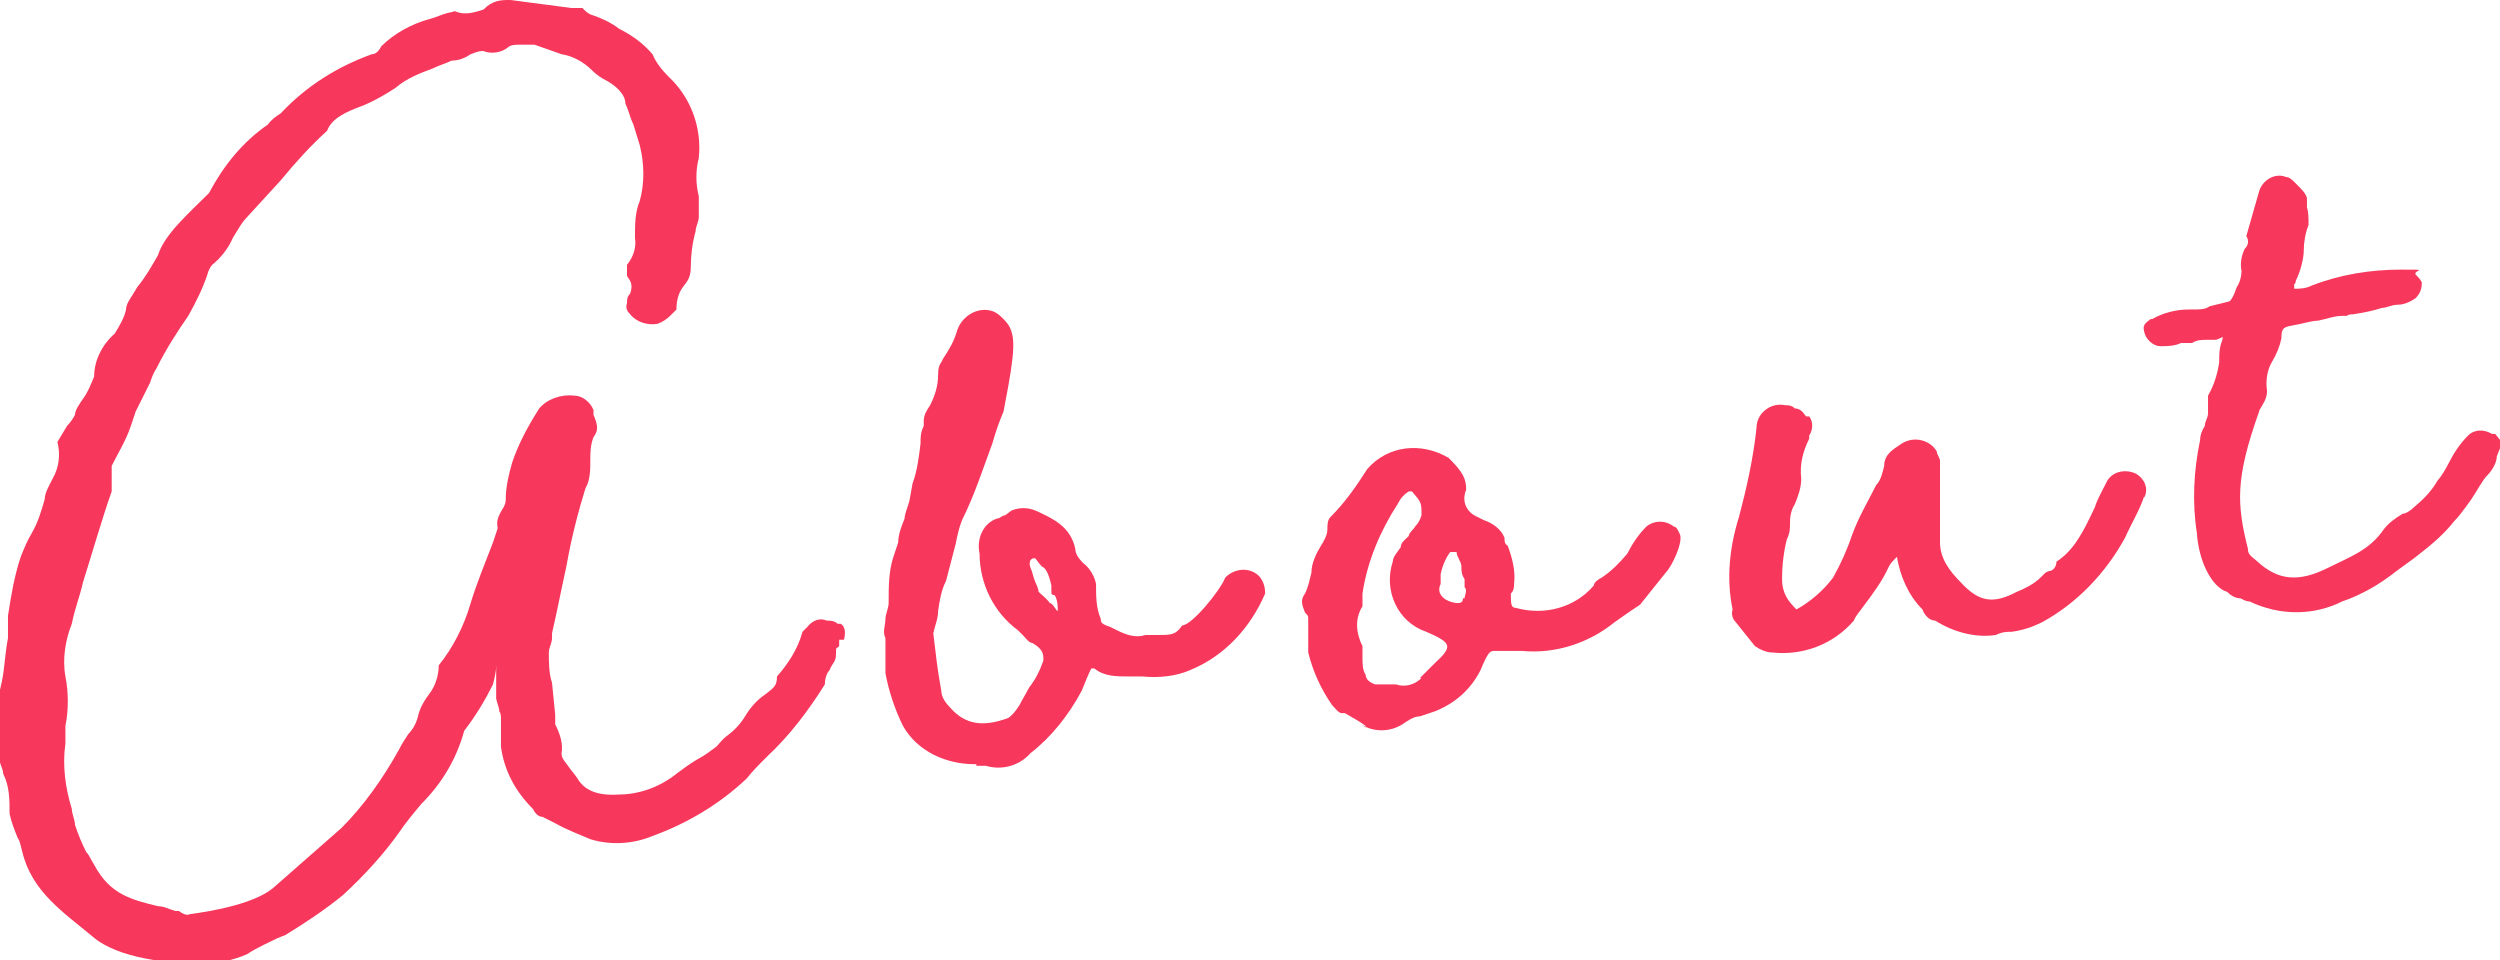
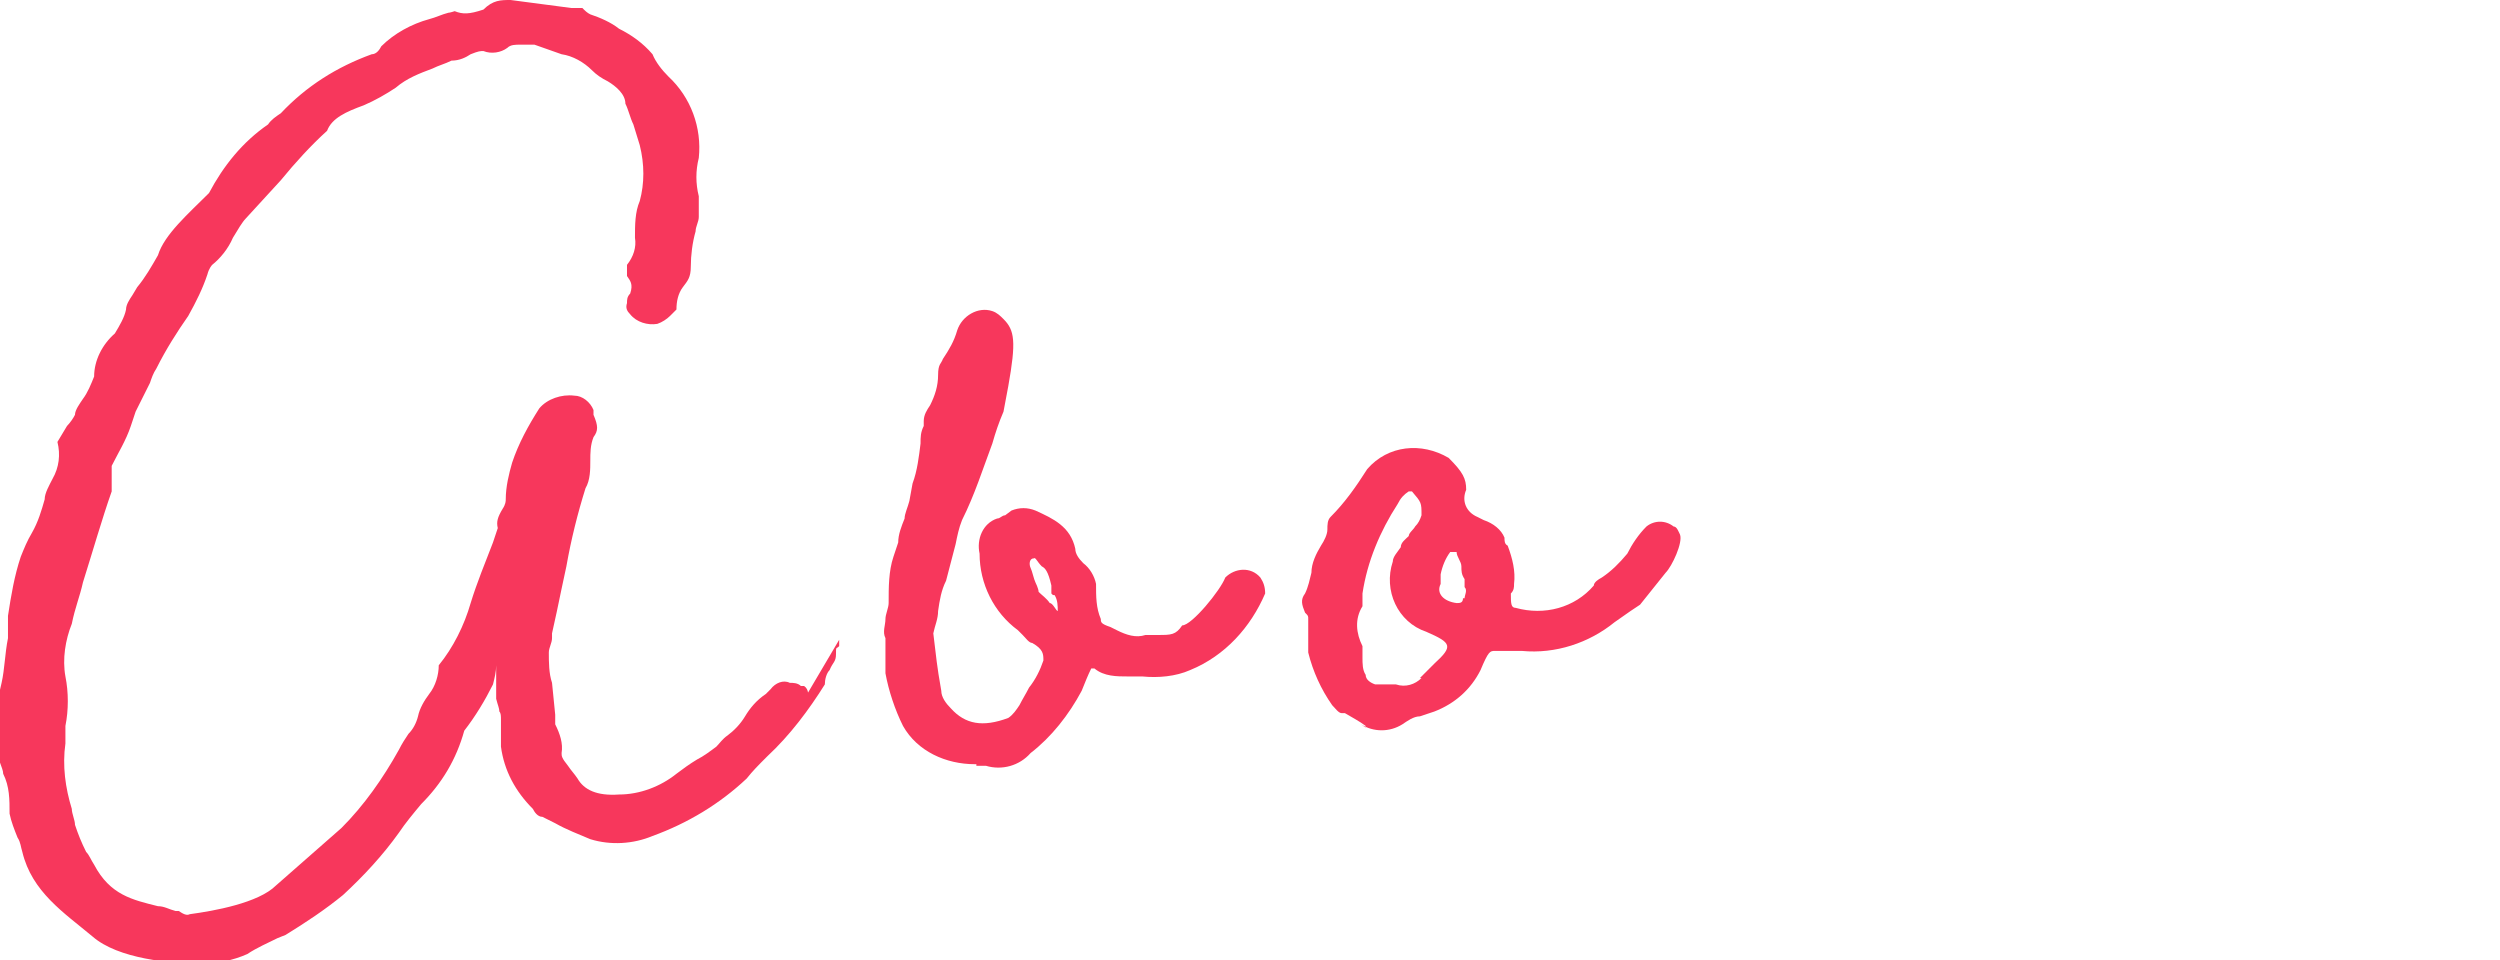
<svg xmlns="http://www.w3.org/2000/svg" id="_レイヤー_1" data-name=" レイヤー 1" version="1.1" viewBox="0 0 156.7 60.2" width="156.7" height="60.2">
  <defs>
    <style>
      .cls-1 {
        fill: none;
      }

      .cls-1, .cls-2 {
        stroke-width: 0px;
      }

      .cls-2 {
        fill: #f7375c;
      }
    </style>
  </defs>
  <g>
-     <path class="cls-2" d="M52.6,40.1c0,0,0,.2,0,.4-.2.2-.2,0-.2.5s-.2.5-.4,1c-.2.2-.3.6-.3.9-1,1.6-2.2,3.2-3.6,4.5-.6.6-.9.9-1.3,1.4-1.7,1.6-3.7,2.8-5.9,3.6-1.2.5-2.6.6-3.9.2-.7-.3-1.5-.6-2.2-1l-.8-.4c-.3,0-.5-.3-.6-.5-1.1-1.1-1.8-2.4-2-3.9v-1.7c0-.2,0-.4-.1-.5,0-.2-.1-.4-.2-.8v-2.1c0,.4-.1.8-.2,1.2-.5,1-1.1,2-1.8,2.9h0c-.5,1.8-1.4,3.3-2.7,4.6-.5.6-1,1.2-1.4,1.8-1,1.4-2.2,2.7-3.5,3.9-1.1.9-2.3,1.7-3.6,2.5l-.5.2c-.6.3-1.3.6-1.9,1-.9.4-1.9.6-2.9.6-1.9,0-5.2-.3-6.8-1.7-1.8-1.5-3.8-2.8-4.4-5.3-.1-.3-.1-.6-.3-.9-.2-.5-.4-1-.5-1.5,0-.9,0-1.7-.4-2.5,0-.2-.1-.4-.2-.7C0,47.3,0,46.8-.1,46.4c-.2-1.2-.1-2.4.2-3.6.2-.9.2-1.8.4-2.8v-1.4c.2-1.3.4-2.5.8-3.7.2-.5.4-1,.7-1.5.4-.7.6-1.4.8-2.1,0-.4.3-.9.5-1.3.4-.7.5-1.5.3-2.3l.6-1c.2-.2.4-.5.5-.7,0-.3.3-.7.5-1,.3-.4.5-.9.7-1.4,0-1,.5-2,1.3-2.7.3-.5.6-1,.7-1.5,0-.3.2-.6.4-.9l.3-.5c.5-.6.9-1.3,1.3-2,.4-1.3,1.9-2.6,3.2-3.9.9-1.7,2.1-3.2,3.7-4.3.2-.3.5-.5.8-.7,1.6-1.7,3.5-2.9,5.7-3.7.3,0,.5-.3.6-.5.8-.8,1.9-1.4,3-1.7.4-.1.8-.3,1.2-.4.1,0,.4-.1.4-.1.5.2.9.2,1.8-.1C30.9,0,31.4,0,32,0l3.8.5h.7c.2.2.3.3.5.4.6.2,1.3.5,1.8.9.8.4,1.5.9,2.1,1.6.2.5.6,1,1,1.4,1.4,1.3,2.1,3.2,1.9,5.1-.2.8-.2,1.6,0,2.4v1.3c0,.3-.2.6-.2.9-.2.7-.3,1.5-.3,2.2s-.2.9-.5,1.3-.4.9-.4,1.4l-.4.4c-.2.2-.5.4-.8.5-.6.1-1.3-.1-1.7-.6-.2-.2-.3-.4-.2-.7,0-.2,0-.4.2-.6.2-.6,0-.8-.2-1.1,0,0,0-.5,0-.7.4-.5.6-1.1.5-1.7,0-.8,0-1.6.3-2.3.3-1.1.3-2.3,0-3.5l-.4-1.3c-.2-.4-.3-.9-.5-1.3,0-.6-.6-1.1-1.1-1.4-.4-.2-.7-.4-1-.7-.5-.5-1.2-.9-1.9-1-.6-.2-1.1-.4-1.7-.6h-.9c-.3,0-.6,0-.8.2-.4.3-1,.4-1.5.2-.2,0-.3,0-.8.2-.3.2-.7.4-1.2.4-.4.2-.8.3-1.2.5-.8.3-1.6.6-2.3,1.2-.6.4-1.3.8-2,1.1-1.1.4-2,.8-2.3,1.6-1,.9-2,2-2.9,3.1l-2.2,2.4c-.2.2-.5.7-.8,1.2-.3.7-.8,1.3-1.3,1.7,0,0-.2.2-.3.6-.3.9-.7,1.7-1.2,2.6-.7,1-1.4,2.1-2,3.3-.2.3-.3.6-.4.9l-.9,1.8c-.1.3-.2.6-.3.9-.3.9-.8,1.7-1.2,2.5,0,0,0,.2,0,.5v1.1c-.6,1.7-1.2,3.8-1.8,5.7-.2.9-.5,1.6-.7,2.6-.4,1-.6,2.2-.4,3.3.2,1,.2,2.1,0,3.1v1.1c-.2,1.4,0,2.8.4,4.1,0,.3.2.7.2,1,.2.6.4,1.1.7,1.7.2.2.3.5.5.8,1,1.9,2.4,2.2,4,2.6.4,0,.7.2,1.1.3h.2c.3.2.5.3.7.2,1.5-.2,4.3-.7,5.4-1.8l4.1-3.6c1.4-1.4,2.6-3.1,3.6-4.9.2-.4.4-.7.6-1,.3-.3.5-.7.6-1.1.1-.5.4-1,.7-1.4.4-.5.6-1.2.6-1.8.9-1.1,1.6-2.5,2-3.9.4-1.3.9-2.5,1.4-3.8l.3-.9c-.1-.4,0-.7.3-1.2.2-.3.2-.5.2-.6,0-.8.2-1.6.4-2.3.4-1.2,1-2.3,1.7-3.4.5-.6,1.4-.9,2.2-.8.5,0,1,.4,1.2.9v.3c.3.7.3,1,0,1.4-.2.5-.2,1-.2,1.5s0,1.2-.3,1.7c-.5,1.6-.9,3.2-1.2,4.9l-.3,1.4c-.2,1-.4,1.9-.6,2.8,0,0,0,.2,0,.3,0,.3-.2.6-.2.9,0,.6,0,1.3.2,1.9l.2,2c0,.2,0,.4,0,.6.3.6.5,1.2.4,1.8,0,.2,0,.3.4.8.2.3.4.5.6.8.4.7,1.2,1.1,2.6,1,1.3,0,2.6-.5,3.6-1.3.4-.3.8-.6,1.3-.9.4-.2.8-.5,1.2-.8.2-.2.4-.5.7-.7.4-.3.8-.7,1.1-1.2s.7-1,1.3-1.4c.5-.4.7-.5.7-1.1.7-.8,1.3-1.7,1.6-2.8l.3-.3c.3-.4.8-.6,1.2-.4.2,0,.5,0,.7.2h.2c.3.2.3.6.2,1h-.3Z" />
+     <path class="cls-2" d="M52.6,40.1c0,0,0,.2,0,.4-.2.2-.2,0-.2.5s-.2.5-.4,1c-.2.2-.3.6-.3.9-1,1.6-2.2,3.2-3.6,4.5-.6.6-.9.9-1.3,1.4-1.7,1.6-3.7,2.8-5.9,3.6-1.2.5-2.6.6-3.9.2-.7-.3-1.5-.6-2.2-1l-.8-.4c-.3,0-.5-.3-.6-.5-1.1-1.1-1.8-2.4-2-3.9v-1.7c0-.2,0-.4-.1-.5,0-.2-.1-.4-.2-.8v-2.1c0,.4-.1.8-.2,1.2-.5,1-1.1,2-1.8,2.9h0c-.5,1.8-1.4,3.3-2.7,4.6-.5.6-1,1.2-1.4,1.8-1,1.4-2.2,2.7-3.5,3.9-1.1.9-2.3,1.7-3.6,2.5l-.5.2c-.6.3-1.3.6-1.9,1-.9.4-1.9.6-2.9.6-1.9,0-5.2-.3-6.8-1.7-1.8-1.5-3.8-2.8-4.4-5.3-.1-.3-.1-.6-.3-.9-.2-.5-.4-1-.5-1.5,0-.9,0-1.7-.4-2.5,0-.2-.1-.4-.2-.7C0,47.3,0,46.8-.1,46.4c-.2-1.2-.1-2.4.2-3.6.2-.9.2-1.8.4-2.8v-1.4c.2-1.3.4-2.5.8-3.7.2-.5.4-1,.7-1.5.4-.7.6-1.4.8-2.1,0-.4.3-.9.5-1.3.4-.7.5-1.5.3-2.3l.6-1c.2-.2.4-.5.5-.7,0-.3.3-.7.5-1,.3-.4.5-.9.7-1.4,0-1,.5-2,1.3-2.7.3-.5.6-1,.7-1.5,0-.3.2-.6.4-.9l.3-.5c.5-.6.9-1.3,1.3-2,.4-1.3,1.9-2.6,3.2-3.9.9-1.7,2.1-3.2,3.7-4.3.2-.3.5-.5.8-.7,1.6-1.7,3.5-2.9,5.7-3.7.3,0,.5-.3.6-.5.8-.8,1.9-1.4,3-1.7.4-.1.8-.3,1.2-.4.1,0,.4-.1.4-.1.5.2.9.2,1.8-.1C30.9,0,31.4,0,32,0l3.8.5h.7c.2.2.3.3.5.4.6.2,1.3.5,1.8.9.8.4,1.5.9,2.1,1.6.2.5.6,1,1,1.4,1.4,1.3,2.1,3.2,1.9,5.1-.2.8-.2,1.6,0,2.4v1.3c0,.3-.2.6-.2.9-.2.7-.3,1.5-.3,2.2s-.2.9-.5,1.3-.4.9-.4,1.4l-.4.4c-.2.2-.5.4-.8.5-.6.1-1.3-.1-1.7-.6-.2-.2-.3-.4-.2-.7,0-.2,0-.4.2-.6.2-.6,0-.8-.2-1.1,0,0,0-.5,0-.7.4-.5.6-1.1.5-1.7,0-.8,0-1.6.3-2.3.3-1.1.3-2.3,0-3.5l-.4-1.3c-.2-.4-.3-.9-.5-1.3,0-.6-.6-1.1-1.1-1.4-.4-.2-.7-.4-1-.7-.5-.5-1.2-.9-1.9-1-.6-.2-1.1-.4-1.7-.6h-.9c-.3,0-.6,0-.8.2-.4.3-1,.4-1.5.2-.2,0-.3,0-.8.2-.3.2-.7.4-1.2.4-.4.2-.8.3-1.2.5-.8.3-1.6.6-2.3,1.2-.6.4-1.3.8-2,1.1-1.1.4-2,.8-2.3,1.6-1,.9-2,2-2.9,3.1l-2.2,2.4c-.2.2-.5.7-.8,1.2-.3.7-.8,1.3-1.3,1.7,0,0-.2.2-.3.6-.3.9-.7,1.7-1.2,2.6-.7,1-1.4,2.1-2,3.3-.2.3-.3.6-.4.9l-.9,1.8c-.1.3-.2.6-.3.9-.3.9-.8,1.7-1.2,2.5,0,0,0,.2,0,.5v1.1c-.6,1.7-1.2,3.8-1.8,5.7-.2.9-.5,1.6-.7,2.6-.4,1-.6,2.2-.4,3.3.2,1,.2,2.1,0,3.1v1.1c-.2,1.4,0,2.8.4,4.1,0,.3.2.7.2,1,.2.6.4,1.1.7,1.7.2.2.3.5.5.8,1,1.9,2.4,2.2,4,2.6.4,0,.7.2,1.1.3h.2c.3.2.5.3.7.2,1.5-.2,4.3-.7,5.4-1.8l4.1-3.6c1.4-1.4,2.6-3.1,3.6-4.9.2-.4.4-.7.6-1,.3-.3.5-.7.6-1.1.1-.5.4-1,.7-1.4.4-.5.6-1.2.6-1.8.9-1.1,1.6-2.5,2-3.9.4-1.3.9-2.5,1.4-3.8l.3-.9c-.1-.4,0-.7.3-1.2.2-.3.2-.5.2-.6,0-.8.2-1.6.4-2.3.4-1.2,1-2.3,1.7-3.4.5-.6,1.4-.9,2.2-.8.5,0,1,.4,1.2.9v.3c.3.7.3,1,0,1.4-.2.5-.2,1-.2,1.5s0,1.2-.3,1.7c-.5,1.6-.9,3.2-1.2,4.9l-.3,1.4c-.2,1-.4,1.9-.6,2.8,0,0,0,.2,0,.3,0,.3-.2.6-.2.9,0,.6,0,1.3.2,1.9l.2,2c0,.2,0,.4,0,.6.3.6.5,1.2.4,1.8,0,.2,0,.3.4.8.2.3.4.5.6.8.4.7,1.2,1.1,2.6,1,1.3,0,2.6-.5,3.6-1.3.4-.3.8-.6,1.3-.9.4-.2.8-.5,1.2-.8.2-.2.4-.5.7-.7.4-.3.8-.7,1.1-1.2s.7-1,1.3-1.4l.3-.3c.3-.4.8-.6,1.2-.4.2,0,.5,0,.7.2h.2c.3.2.3.6.2,1h-.3Z" />
    <path class="cls-2" d="M61.4,47.9h-.3c-1.8,0-3.6-.8-4.5-2.4-.5-1-.9-2.2-1.1-3.3v-2.2c-.2-.4,0-.8,0-1.2,0-.3.2-.7.2-1,0-1,0-2,.3-2.9l.3-.9c0-.5.2-1,.4-1.5,0-.3.2-.7.3-1.1l.2-1.1c.3-.8.4-1.7.5-2.5,0-.4,0-.7.2-1.1q0-.2,0-.3c0-.4.2-.7.4-1,.3-.6.5-1.2.5-1.9s.2-.7.3-1c.4-.6.7-1.1.9-1.8.3-.9,1.3-1.5,2.2-1.2.3.1.5.3.7.5h0c.7.7.8,1.4.3,4.2l-.3,1.6c-.3.7-.5,1.3-.7,2-.6,1.6-1.1,3.2-1.9,4.8-.2.5-.3,1-.4,1.5-.2.8-.4,1.5-.6,2.3-.3.6-.4,1.2-.5,1.9,0,.5-.2.9-.3,1.4.2,1.6.2,1.9.5,3.6,0,.4.3.8.6,1.1.9,1,2,1.2,3.6.6.3-.2.5-.5.7-.8.2-.4.4-.7.6-1.1.4-.5.7-1.1.9-1.7,0-.4,0-.7-.7-1.1-.2,0-.4-.3-.6-.5,0,0-.2-.2-.3-.3-1.5-1.1-2.4-2.9-2.4-4.8-.2-.9.2-1.9,1.1-2.2.2,0,.3-.2.5-.2l.4-.3c.5-.2,1-.2,1.5,0,1.1.5,2.2,1,2.5,2.4,0,.3.2.6.5.9.4.3.7.8.8,1.3,0,.8,0,1.5.3,2.2,0,.2,0,.3.6.5l.4.2c.6.3,1.2.5,1.8.3h.8c.8,0,1.1,0,1.5-.6.6,0,2.4-2.2,2.7-3,.6-.6,1.6-.7,2.2,0h0c.2.3.3.6.3,1-.9,2.1-2.5,3.9-4.7,4.8-.9.4-2,.5-3,.4h-.9c-.7,0-1.5,0-2.1-.5-.2,0,0,0-.2,0-.2.4-.4.9-.6,1.4-.8,1.5-1.9,2.9-3.2,3.9-.7.8-1.8,1.1-2.8.8h-.6v-.2ZM65.9,37.2c0,0,0-.3,0-.5-.2-.9-.4-1.1-.6-1.2-.3-.3-.4-.6-.5-.5-.3,0-.3.4-.2.6s.2.7.3.9c0,0,.2.4.2.6.2.2.5.4.7.7.2,0,.4.5.5.5,0-.3,0-.7-.2-1h-.1Z" />
    <path class="cls-2" d="M85.6,45.5c-.4-.3-.8-.5-1.3-.8h-.2c-.2,0-.4-.3-.6-.5-.7-1-1.2-2.1-1.5-3.3v-1.5c0-.2,0-.4,0-.6s0-.2-.2-.4c-.2-.5-.3-.8,0-1.2.2-.4.3-.9.4-1.3,0-.6.3-1.2.6-1.7.2-.3.4-.7.4-1s0-.6.2-.8c.9-.9,1.6-1.9,2.3-3,1.3-1.5,3.4-1.7,5.1-.7.9.9,1.1,1.3,1.1,2-.3.7,0,1.4.7,1.7h0l.4.2c.6.2,1.1.6,1.3,1.1,0,.2,0,.4.2.5.3.8.5,1.6.4,2.4,0,.2,0,.4-.2.6,0,.6,0,.9.3.9,1.8.5,3.7,0,4.9-1.4,0-.2.3-.4.5-.5h0c.6-.4,1.1-.9,1.6-1.5.3-.6.7-1.2,1.2-1.7.5-.4,1.2-.4,1.7,0,.2,0,.3.3.4.5.2.5-.5,2-.9,2.4l-1.6,2-.6.4h0l-1,.7c-1.6,1.3-3.7,2-5.8,1.8-.6,0-1.2,0-1.7,0-.3,0-.4,0-.9,1.2-.6,1.2-1.6,2.1-2.9,2.6l-.9.3c-.4,0-.8.3-1.1.5-.8.5-1.8.5-2.6,0l.3.2ZM89,42.5l.9-.9c1.2-1.1,1.1-1.3-.5-2-1.8-.6-2.7-2.6-2.1-4.4,0-.3.3-.6.5-.9,0-.3.3-.5.5-.7,0-.2.3-.4.4-.6.2-.2.3-.4.4-.7,0-.8,0-.8-.6-1.5h-.2c-.3.2-.5.4-.7.8-1.1,1.7-1.9,3.6-2.2,5.6v.8c-.5.8-.4,1.7,0,2.5v.7c0,.4,0,.8.2,1.1,0,.3.3.5.6.6.2,0,.3,0,.5,0h.8c.6.2,1.2,0,1.6-.4h-.1ZM91.8,37.5c0-.2.2-.5,0-.7v-.5c-.2-.3-.2-.5-.2-.8s-.3-.6-.3-.9c0,0-.3,0-.4,0-.3.4-.5.9-.6,1.4v.6c-.3.6.2,1.1,1,1.2.2,0,.4,0,.4-.3h0Z" />
-     <path class="cls-2" d="M134.4,31.1c-.3.9-.8,1.7-1.2,2.6-1.2,2.2-3,4.1-5.2,5.3-.6.3-1.2.5-1.9.6-.3,0-.6,0-1,.2-1.3.2-2.7-.2-3.8-.9-.4,0-.7-.4-.8-.7-.9-.9-1.4-2.1-1.6-3.3-.2.2-.4.4-.5.6-.4.9-1,1.7-1.6,2.5-.2.3-.5.6-.6.9-1.3,1.5-3.2,2.2-5.1,2-.4,0-.8-.2-1.1-.4l-1.2-1.5c-.2-.2-.3-.5-.2-.8-.4-1.9-.2-3.9.4-5.8.5-1.9.9-3.7,1.1-5.6,0-.9.9-1.6,1.8-1.4.2,0,.4,0,.6.2.3,0,.5.2.7.5h.2c.3.4.2.9,0,1.2v.2c-.4.8-.6,1.6-.5,2.5,0,.6-.2,1.1-.4,1.6-.2.3-.3.7-.3,1.1s0,.7-.2,1.1c-.2.8-.3,1.6-.3,2.5s.4,1.4.9,1.9h0c.9-.5,1.7-1.2,2.3-2,.5-.9.9-1.8,1.2-2.7.4-1.1,1-2.1,1.5-3.1.3-.3.4-.8.5-1.2,0-.8.7-1.1,1.1-1.4.8-.5,1.8-.2,2.2.5,0,.2.2.4.2.6,0,.8,0,1.6,0,2.3,0,.8,0,1.6,0,2.4v.4c0,1,.6,1.8,1.3,2.5,1.1,1.2,2,1.4,3.5.6.5-.2,1.1-.5,1.5-.9s.3-.3.5-.4c.3,0,.5-.3.5-.6,1.1-.7,1.7-1.9,2.4-3.4.2-.6.5-1.1.8-1.7.4-.6,1.2-.7,1.8-.4.5.3.8.9.5,1.5h0ZM119.1,34.5h0Z" />
-     <path class="cls-2" d="M156.7,28.1l-.2.5c0,.4-.3.9-.6,1.2-.3.3-.6.9-1,1.5-.5.7-.8,1.1-1.1,1.4-.7.9-1.6,1.6-2.5,2.3l-1.1.8c-1,.8-2.2,1.5-3.4,1.9-1.8.9-3.9.9-5.8,0-.3,0-.5-.2-.6-.2-.3,0-.6-.2-.8-.4h0c-1-.3-1.8-2-1.9-3.7-.3-1.9-.2-3.9.2-5.8,0-.3.1-.6.3-.9,0-.3.2-.5.2-.8v-1.1c.4-.7.6-1.4.7-2.1,0-.5,0-.9.2-1.4,0-.3.2-.2-.4,0h-.5c-.4,0-.7,0-1,.2h-.7c-.4.2-.9.2-1.3.2s-.9-.4-1-.9c-.1-.4,0-.5.4-.8h.1c.7-.4,1.5-.6,2.3-.6s1,0,1.3-.2c.4-.1.8-.2,1.2-.3.1,0,.3-.3.5-.9.2-.3.3-.7.3-1-.1-.5,0-1,.2-1.4.2-.2.3-.5.1-.8l.8-2.8c.2-.7,1-1.2,1.7-.9.2,0,.4.2.5.3l.2.2c.3.3.5.5.6.8v.6c.1.3.1.7.1,1.1-.2.5-.3,1.1-.3,1.6s-.2,1.3-.5,1.9c0,0,0,.2-.1.2v.3c.3,0,.7,0,1.1-.2,1.8-.7,3.7-1,5.6-1s.8,0,.9.3h0c.2.2.3.3.4.5,0,.4-.1.7-.4,1-.3.2-.7.4-1.1.4s-.7.2-1,.2c-.6.2-1.2.3-1.8.4-.1,0-.3,0-.4.1h-.3c-.5,0-1,.2-1.5.3-.4,0-1,.2-1.6.3-.6.1-.7.2-.7.8-.1.5-.3,1-.6,1.5s-.4,1.2-.3,1.8c0,.3-.1.6-.3.9-.1.2-.2.3-.2.4-1.5,4.2-1.4,5.8-.7,8.6,0,.3.1.4.6.8,1.3,1.2,2.6,1.3,4.4.4,1.4-.7,2.6-1.1,3.5-2.4.3-.4.7-.7,1.2-1,.2,0,.5-.2.7-.4.6-.5,1.1-1,1.5-1.7.2-.2.5-.7.7-1.1.3-.6.7-1.2,1.2-1.7.4-.4,1-.4,1.5-.1h.2c.4.5.6.7.5,1h-.2Z" />
  </g>
-   <rect class="cls-1" x="-.8" y=".3" width="158.3" height="59.7" />
</svg>